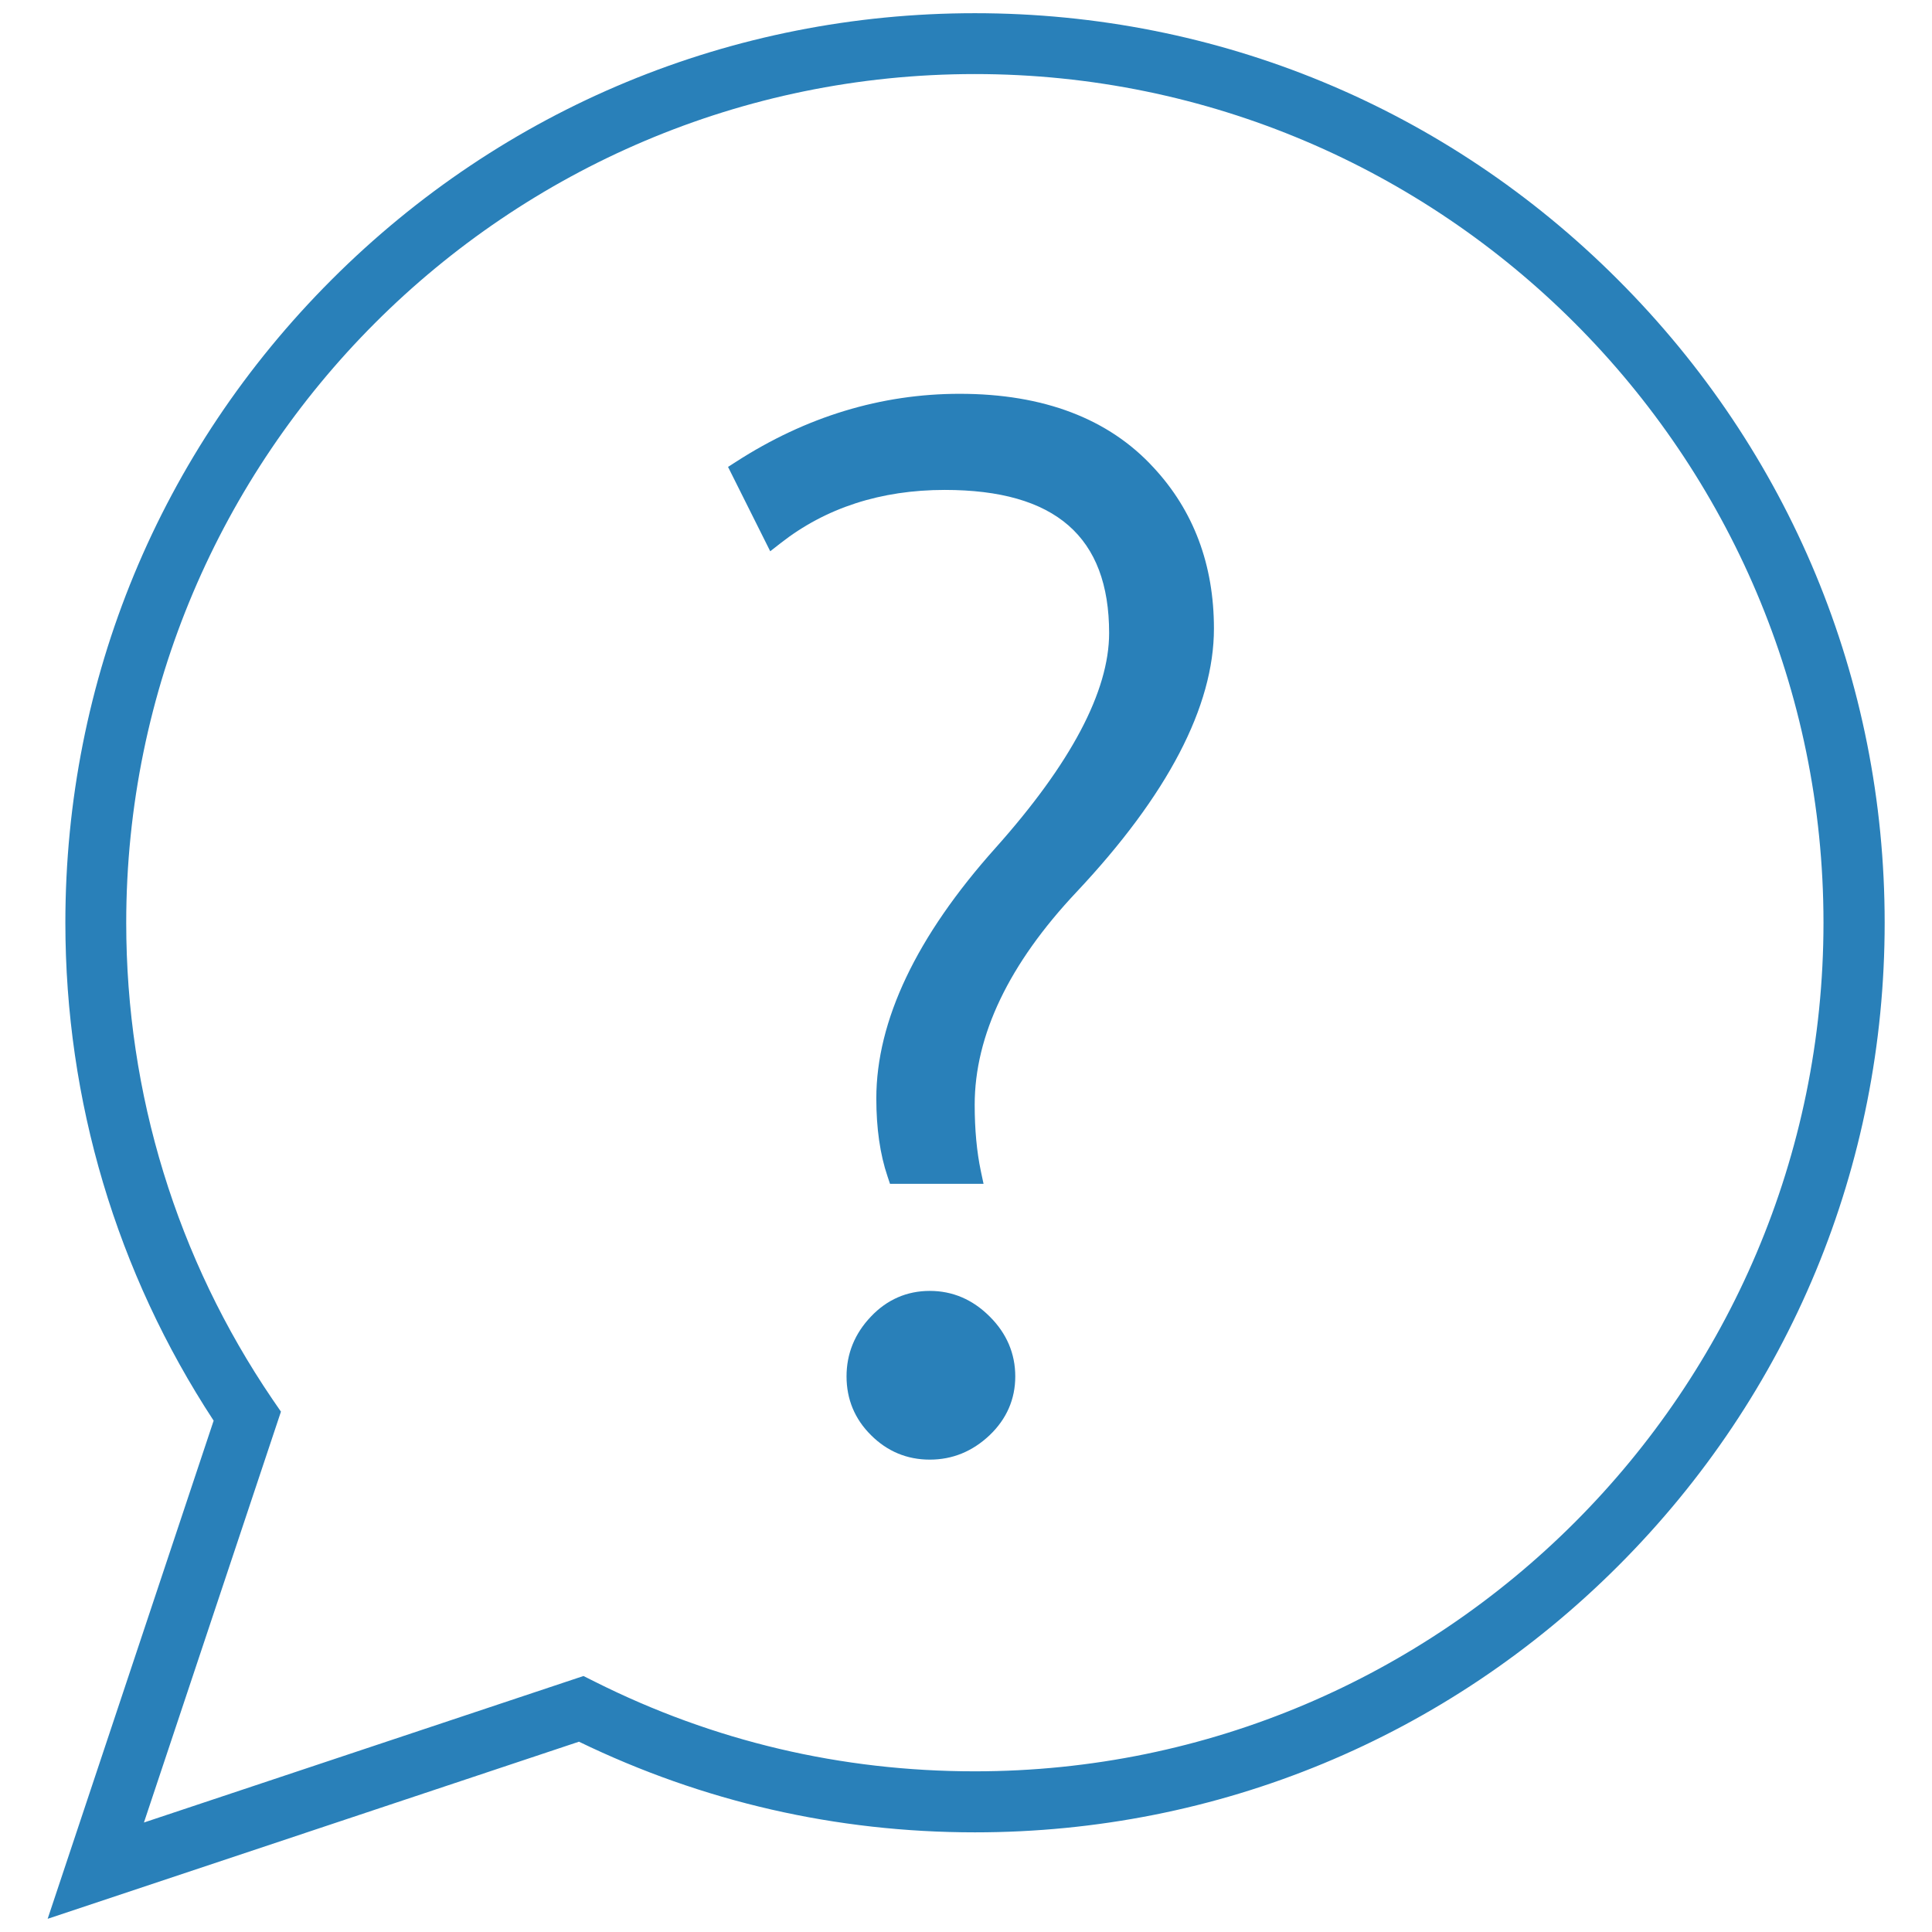
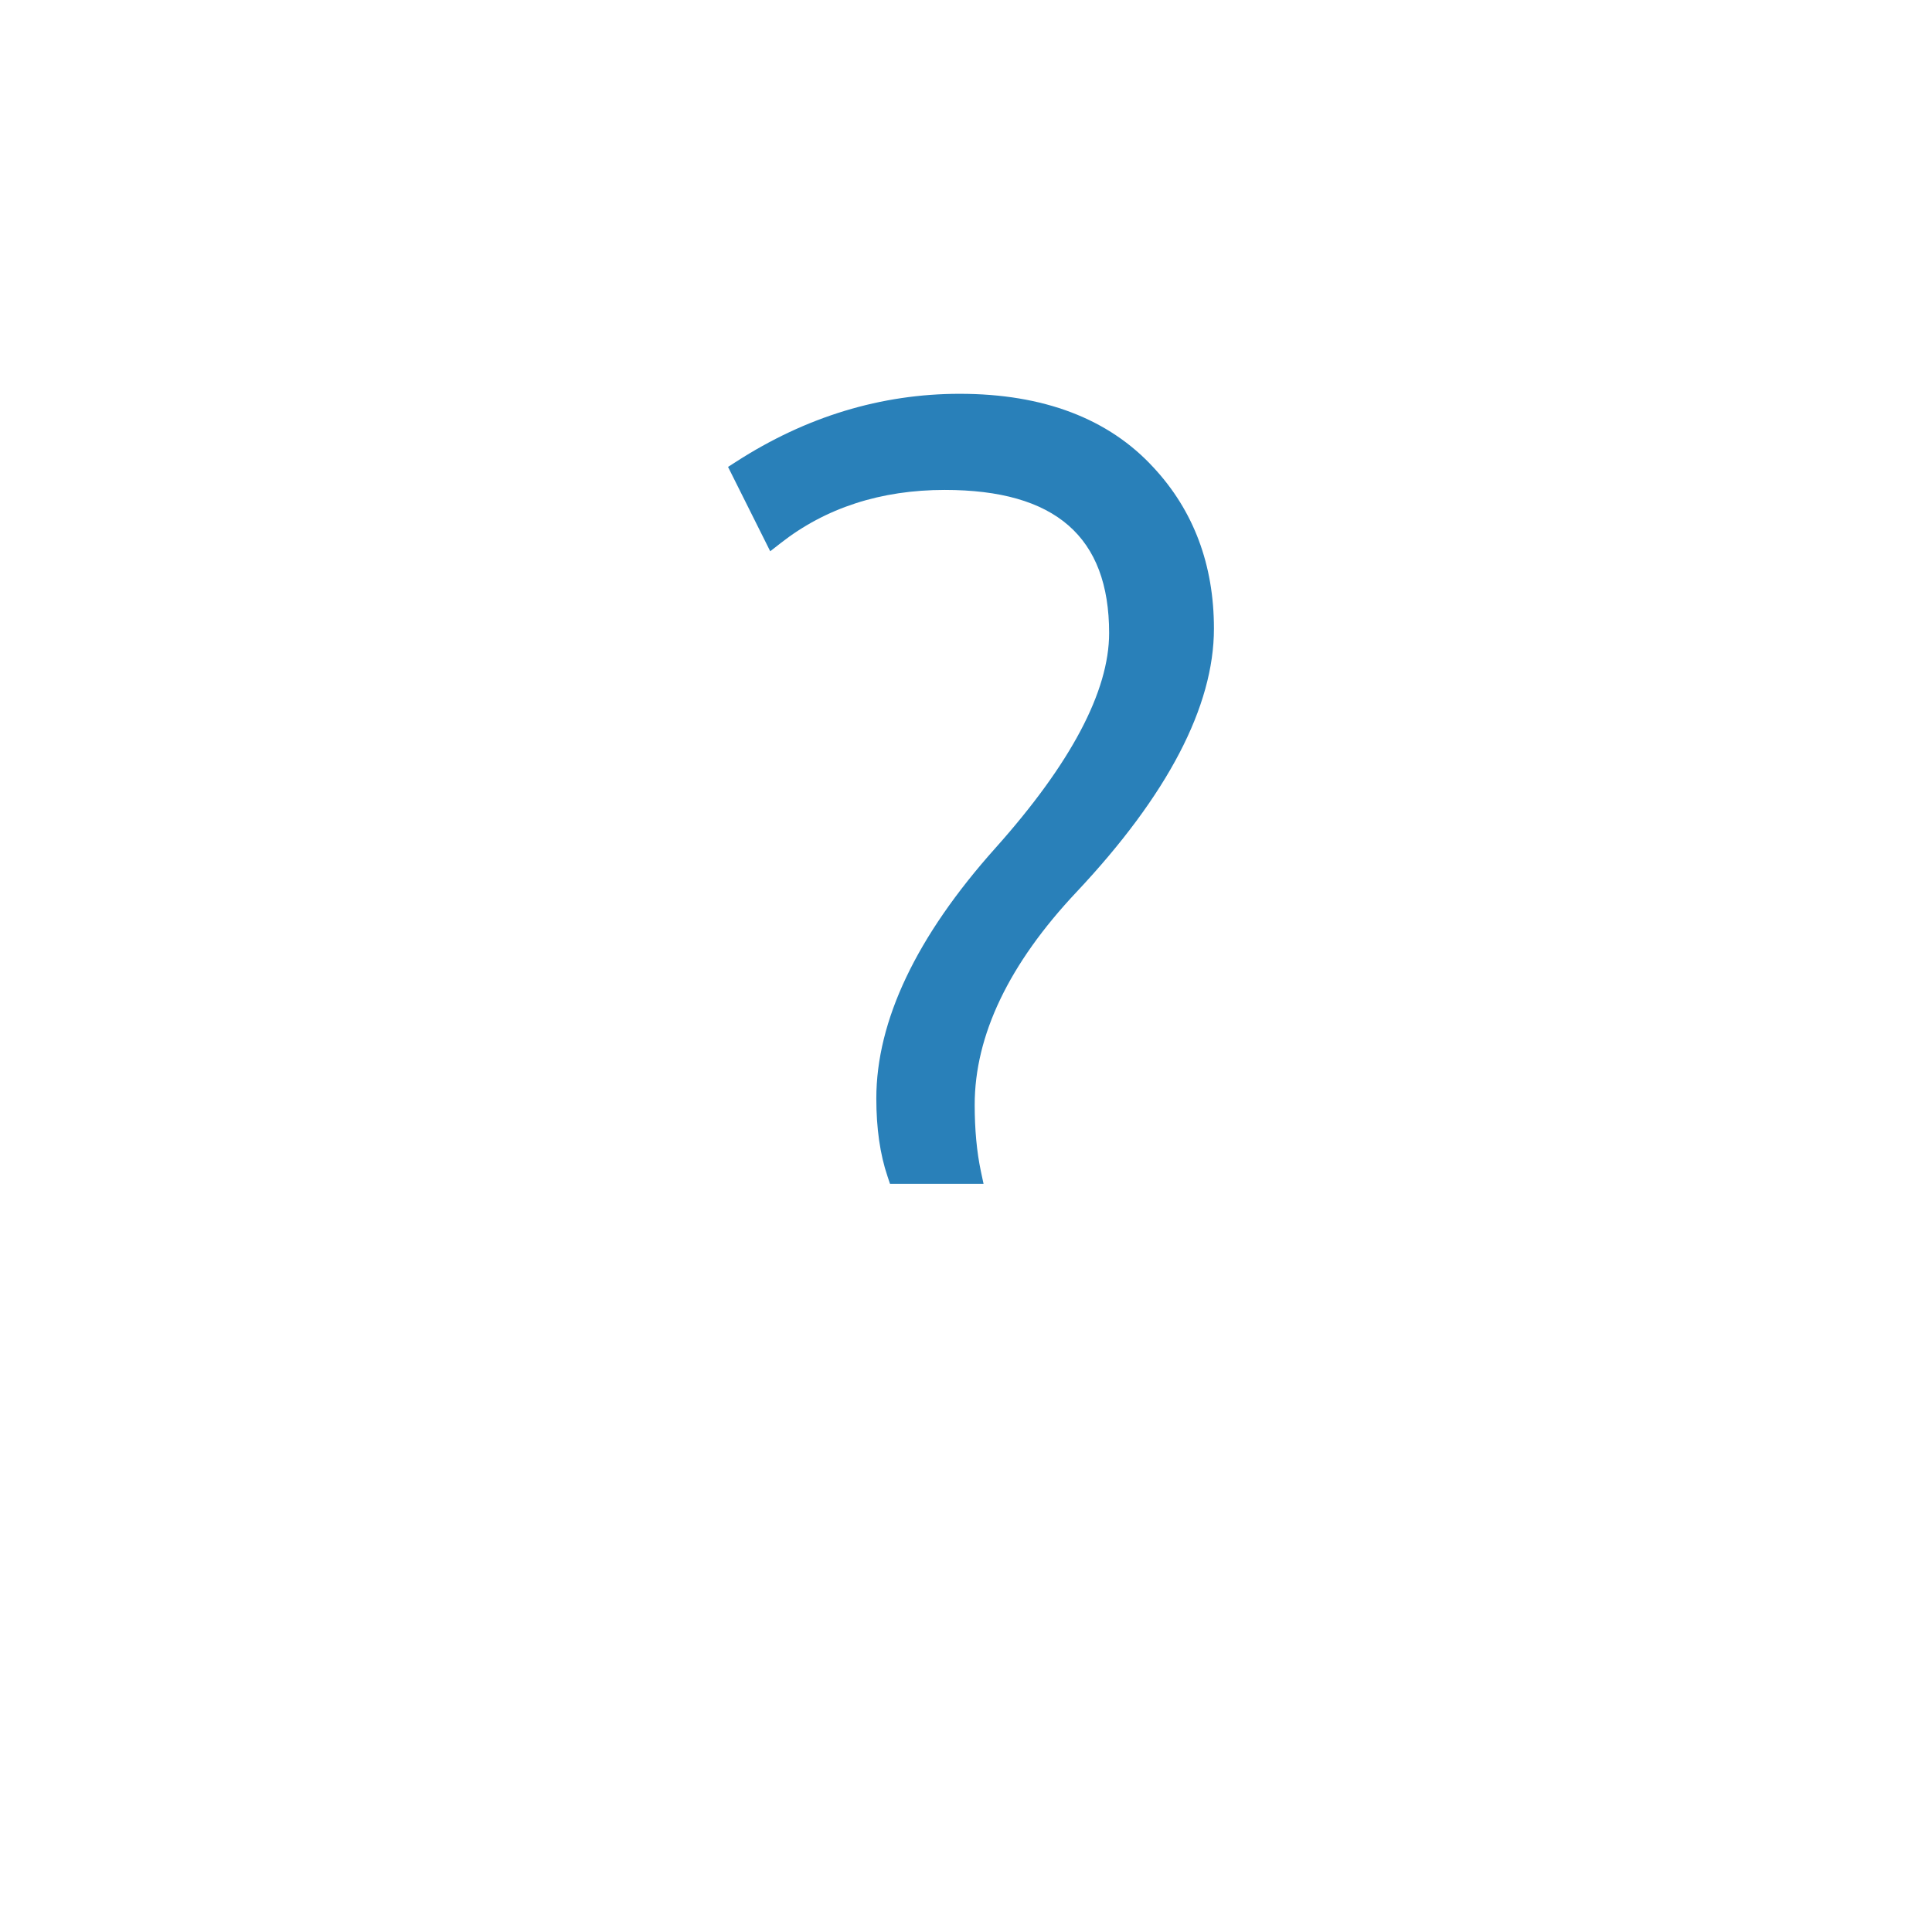
<svg xmlns="http://www.w3.org/2000/svg" version="1.1" id="Layer_1" x="0px" y="0px" viewBox="0 0 1200 1200" style="enable-background:new 0 0 1200 1200;" xml:space="preserve">
  <style type="text/css">
	.st0{fill:#2980B9;}
</style>
  <g>
-     <path class="st0" d="M1004.9,173.7C898.3,67,756.4,8.2,605.5,8.2C454.6,8.2,312.7,67,206,173.7C99.3,280.4,40.6,422.2,40.6,573.1   c0,110.6,31.8,217.3,92.1,309.3L29.6,1191.8l330-110c77,37.3,159.7,56.3,246,56.3c150.9,0,292.8-58.8,399.5-165.5   c106.7-106.7,165.5-248.6,165.5-399.5S1111.6,280.4,1004.9,173.7z M605.5,1100.2c-83,0-162.4-18.7-236.1-55.7l-7-3.5l-273,91   l85.1-255.2l-5.3-7.7c-59.4-87.4-90.8-189.7-90.8-295.9C78.4,282.5,314.9,46,605.5,46s527.1,236.5,527.1,527.1   C1132.6,863.8,896.1,1100.2,605.5,1100.2z" />
    <path class="st0" d="M596.1,244.6c-48.8,0-95.5,14.2-138.9,42.2l-5,3.2l26.2,52.4l6.4-5c27.9-21.9,62.2-33.1,102-33.1   c68.7,0,102.1,29.1,102.1,88.9c0,36.2-23.8,81.1-70.6,133.5c-49.1,54.9-74,107.3-74,155.6c0,18.4,2.3,34.7,7,48.5l1.5,4.5h58.1   l-1.7-8c-2.5-11.9-3.8-25.7-3.8-41.1c0-43.1,21.3-87.6,63.2-132.1c56.6-60.2,85.4-115.3,85.4-163.7c0-39.6-12.6-73.2-37.5-100   C688.7,260.1,648.2,244.6,596.1,244.6z" />
-     <path class="st0" d="M577.5,801.8c-14.2,0-26.6,5.4-36.6,16c-10,10.5-15.1,23-15.1,37.1c0,14.2,5.1,26.5,15.2,36.5   c10.1,10.1,22.4,15.2,36.5,15.2c14.1,0,26.5-5.1,37.1-15.1c10.6-10.1,16-22.4,16-36.6c0-14.1-5.3-26.7-15.9-37.2   C604.1,807.1,591.6,801.8,577.5,801.8z" />
  </g>
</svg>